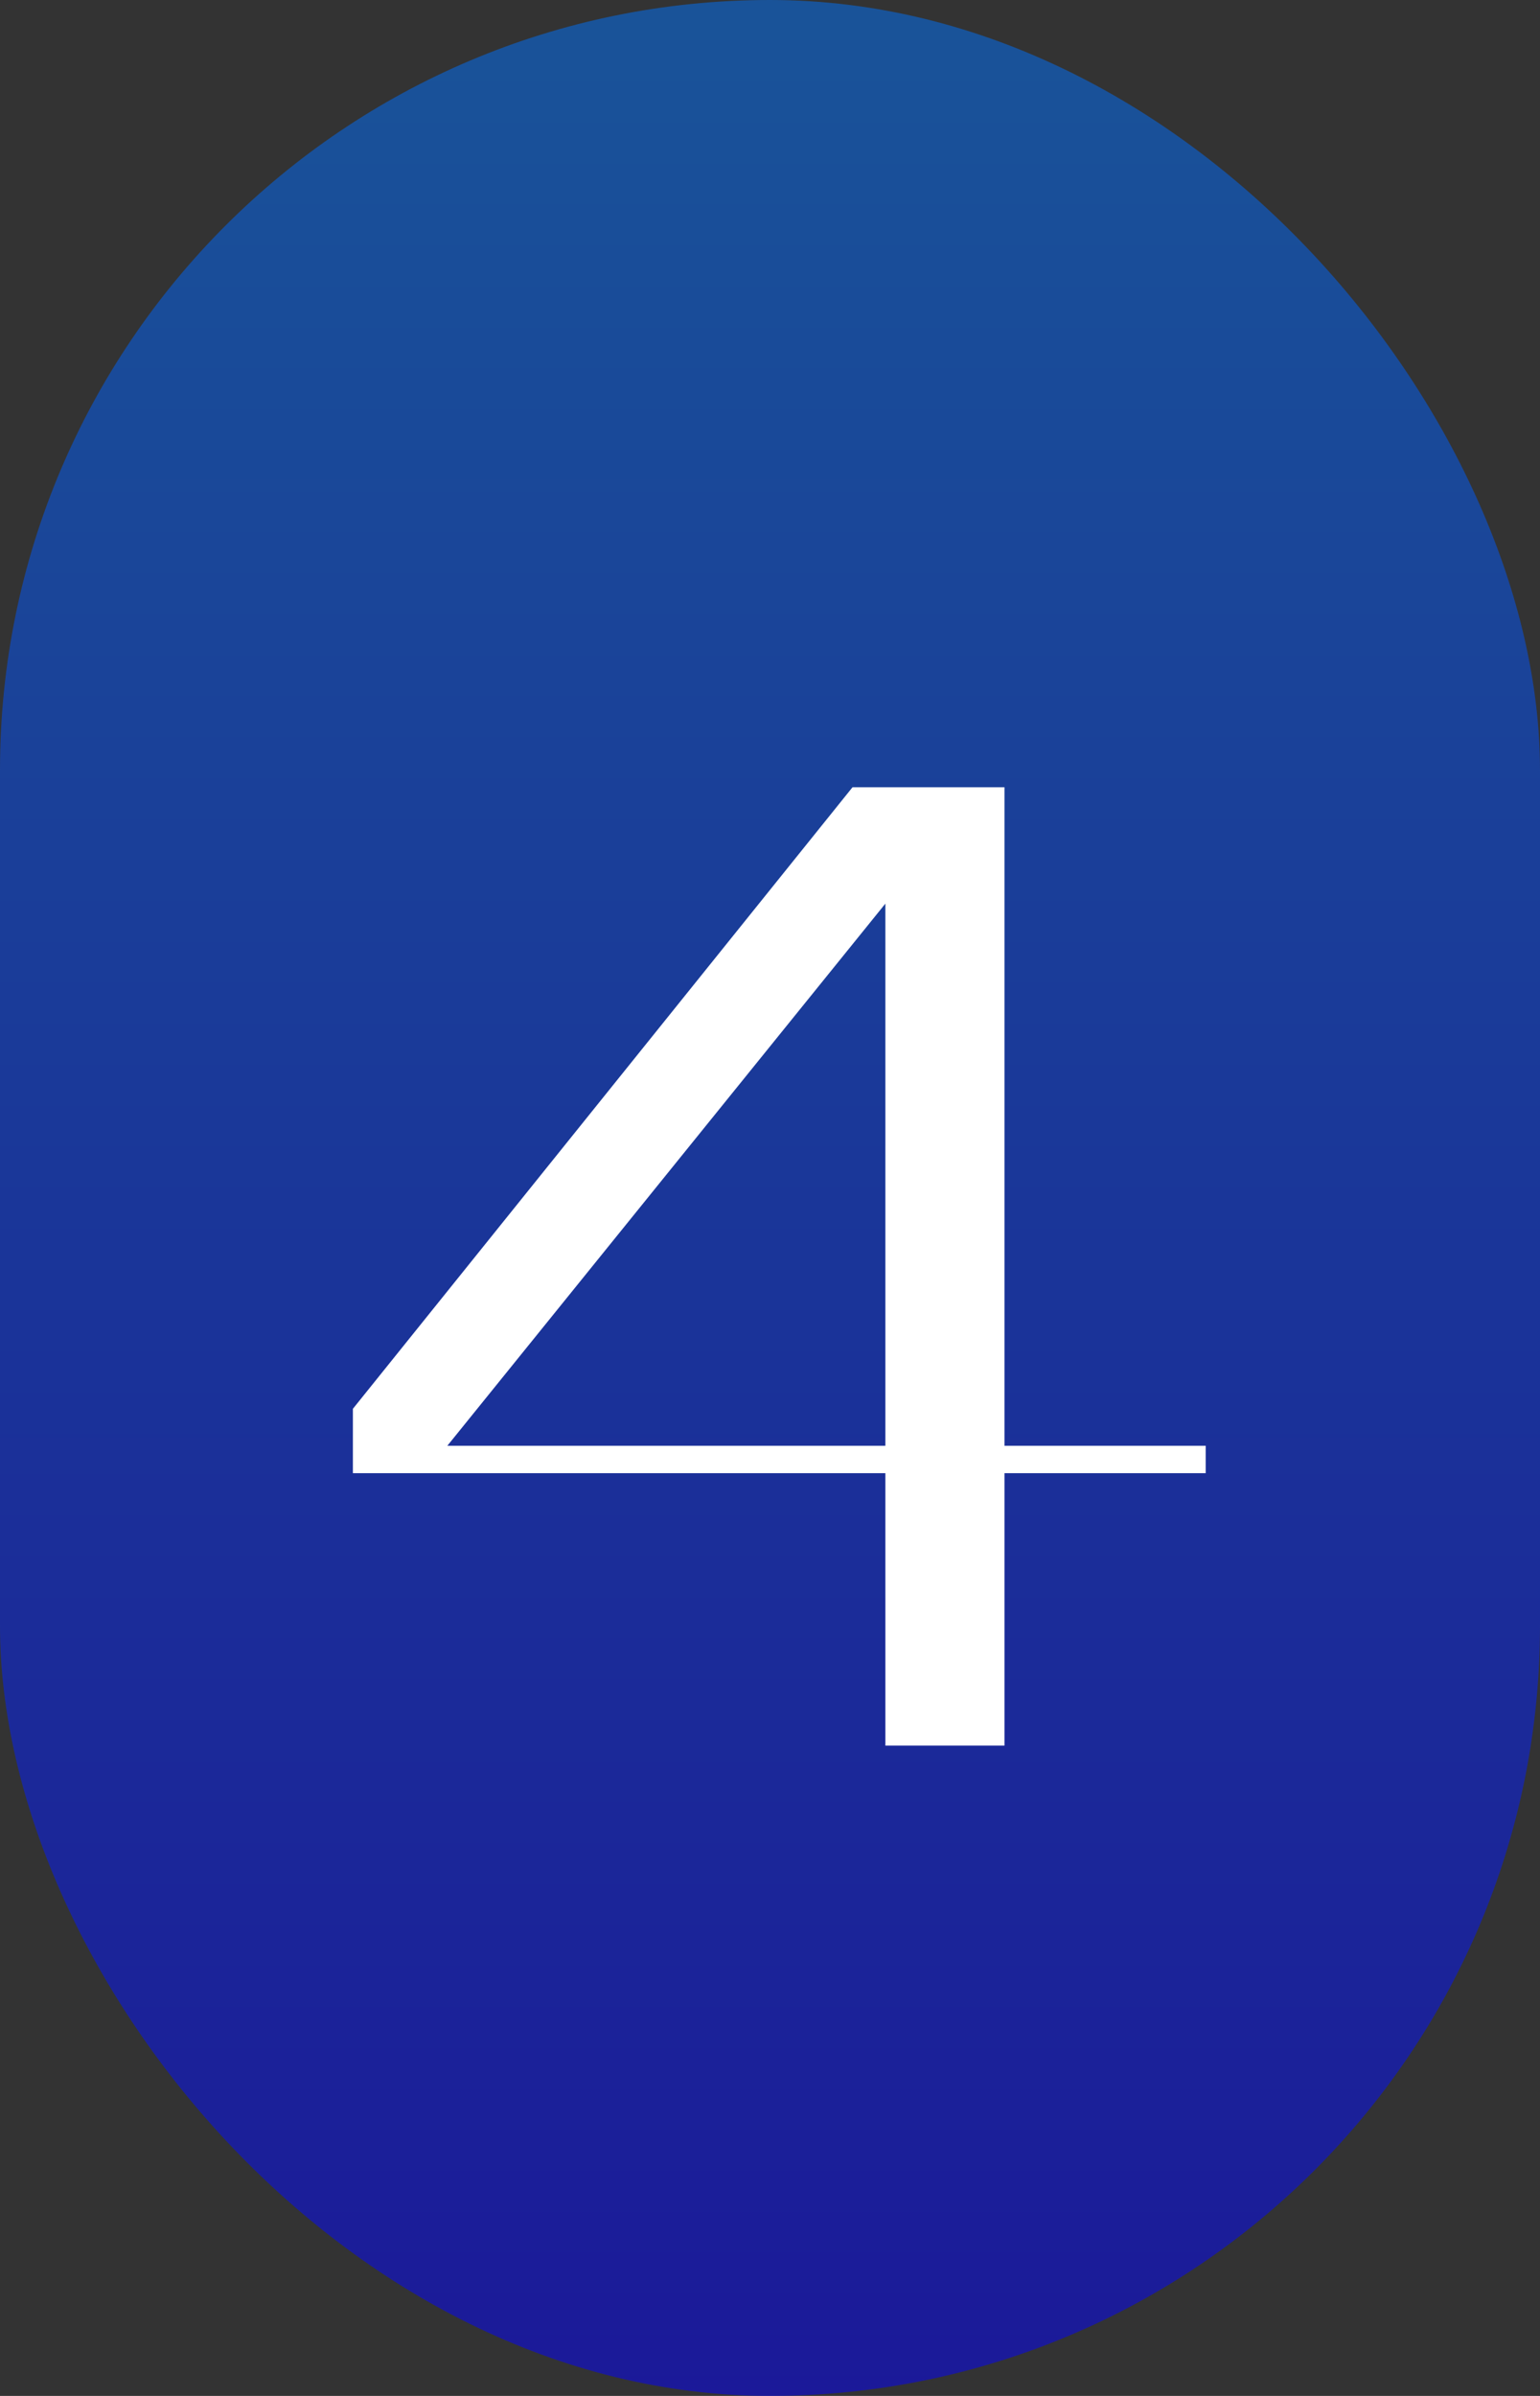
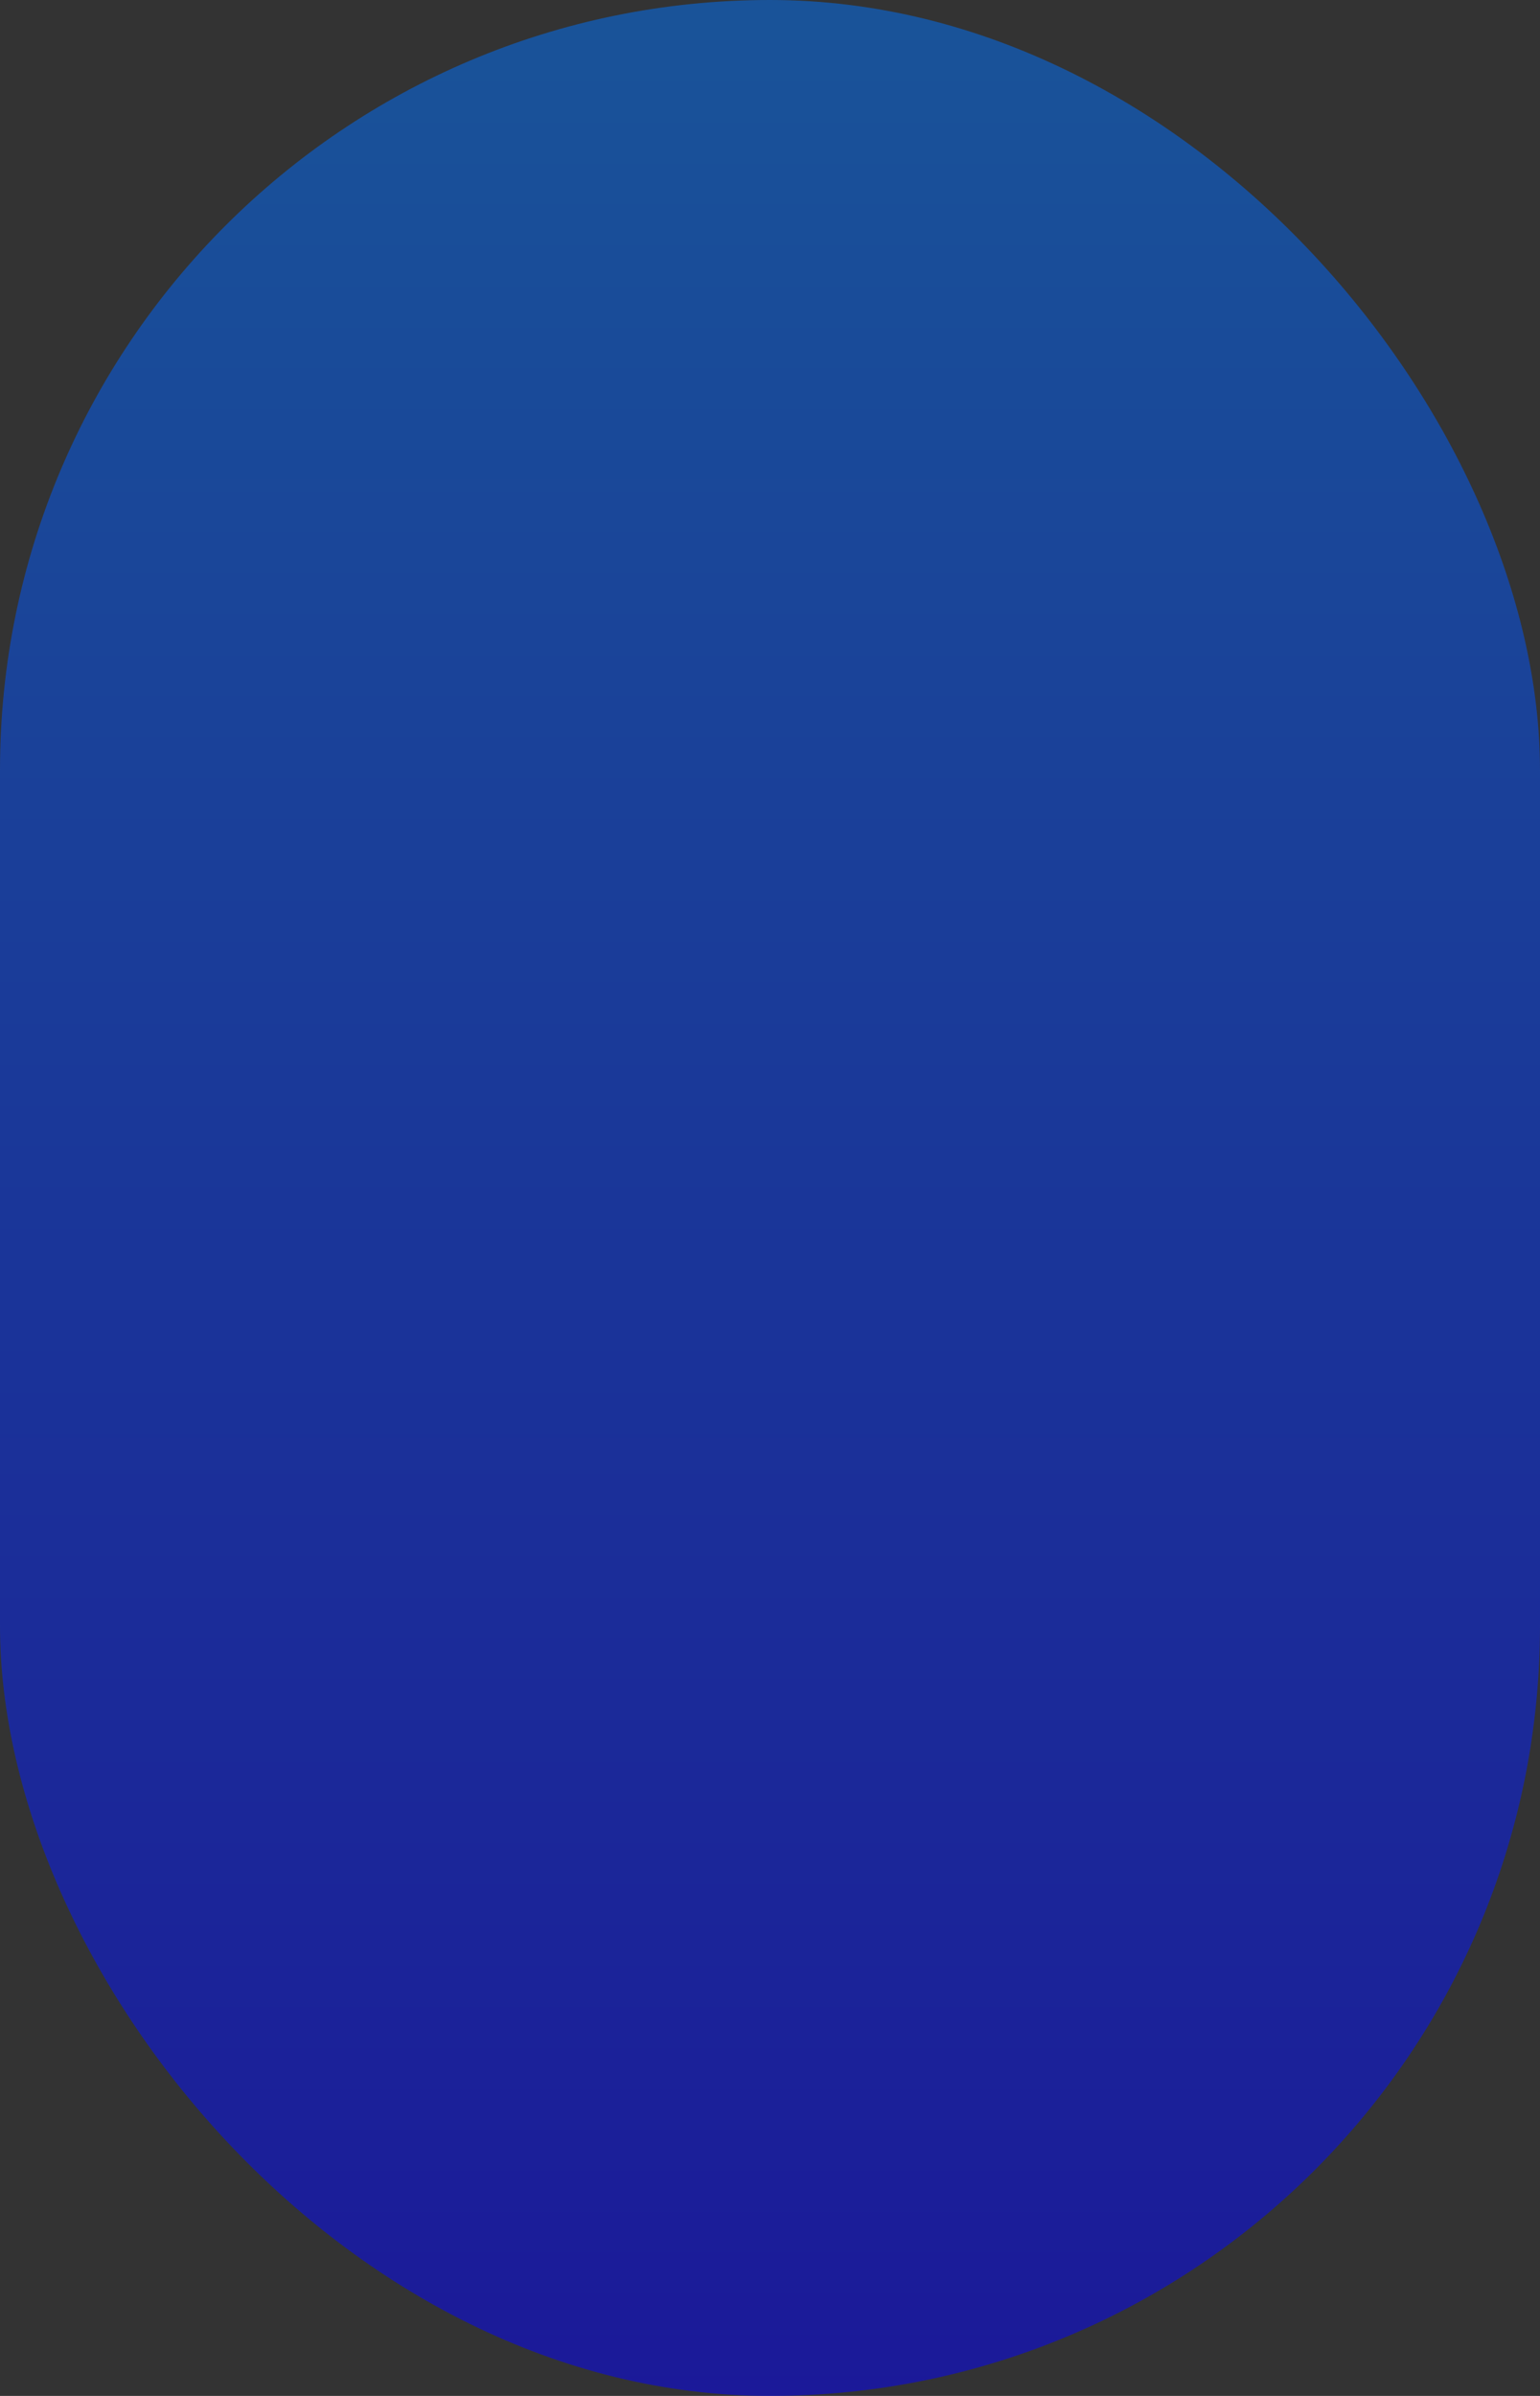
<svg xmlns="http://www.w3.org/2000/svg" width="90" height="140" viewBox="0 0 90 140" fill="none">
  <rect x="0" y="0" width="90" height="140" fill="#333333" stroke="none" />
  <rect width="90" height="140" rx="45" fill="url(#paint0_linear_5487_363)" fill-opacity="0.5" />
-   <path d="M51.743 102V86.08H20.623V82.32L49.823 46H58.703V84.48H70.463V86.08H58.703V102H51.743ZM26.143 84.48H51.743V52.8L26.143 84.48Z" fill="white" />
  <defs>
    <linearGradient id="paint0_linear_5487_363" x1="45" y1="0" x2="45" y2="140" gradientUnits="userSpaceOnUse">
      <stop stop-color="#0075FF" />
      <stop offset="1" stop-color="#0500FF" />
    </linearGradient>
  </defs>
</svg>